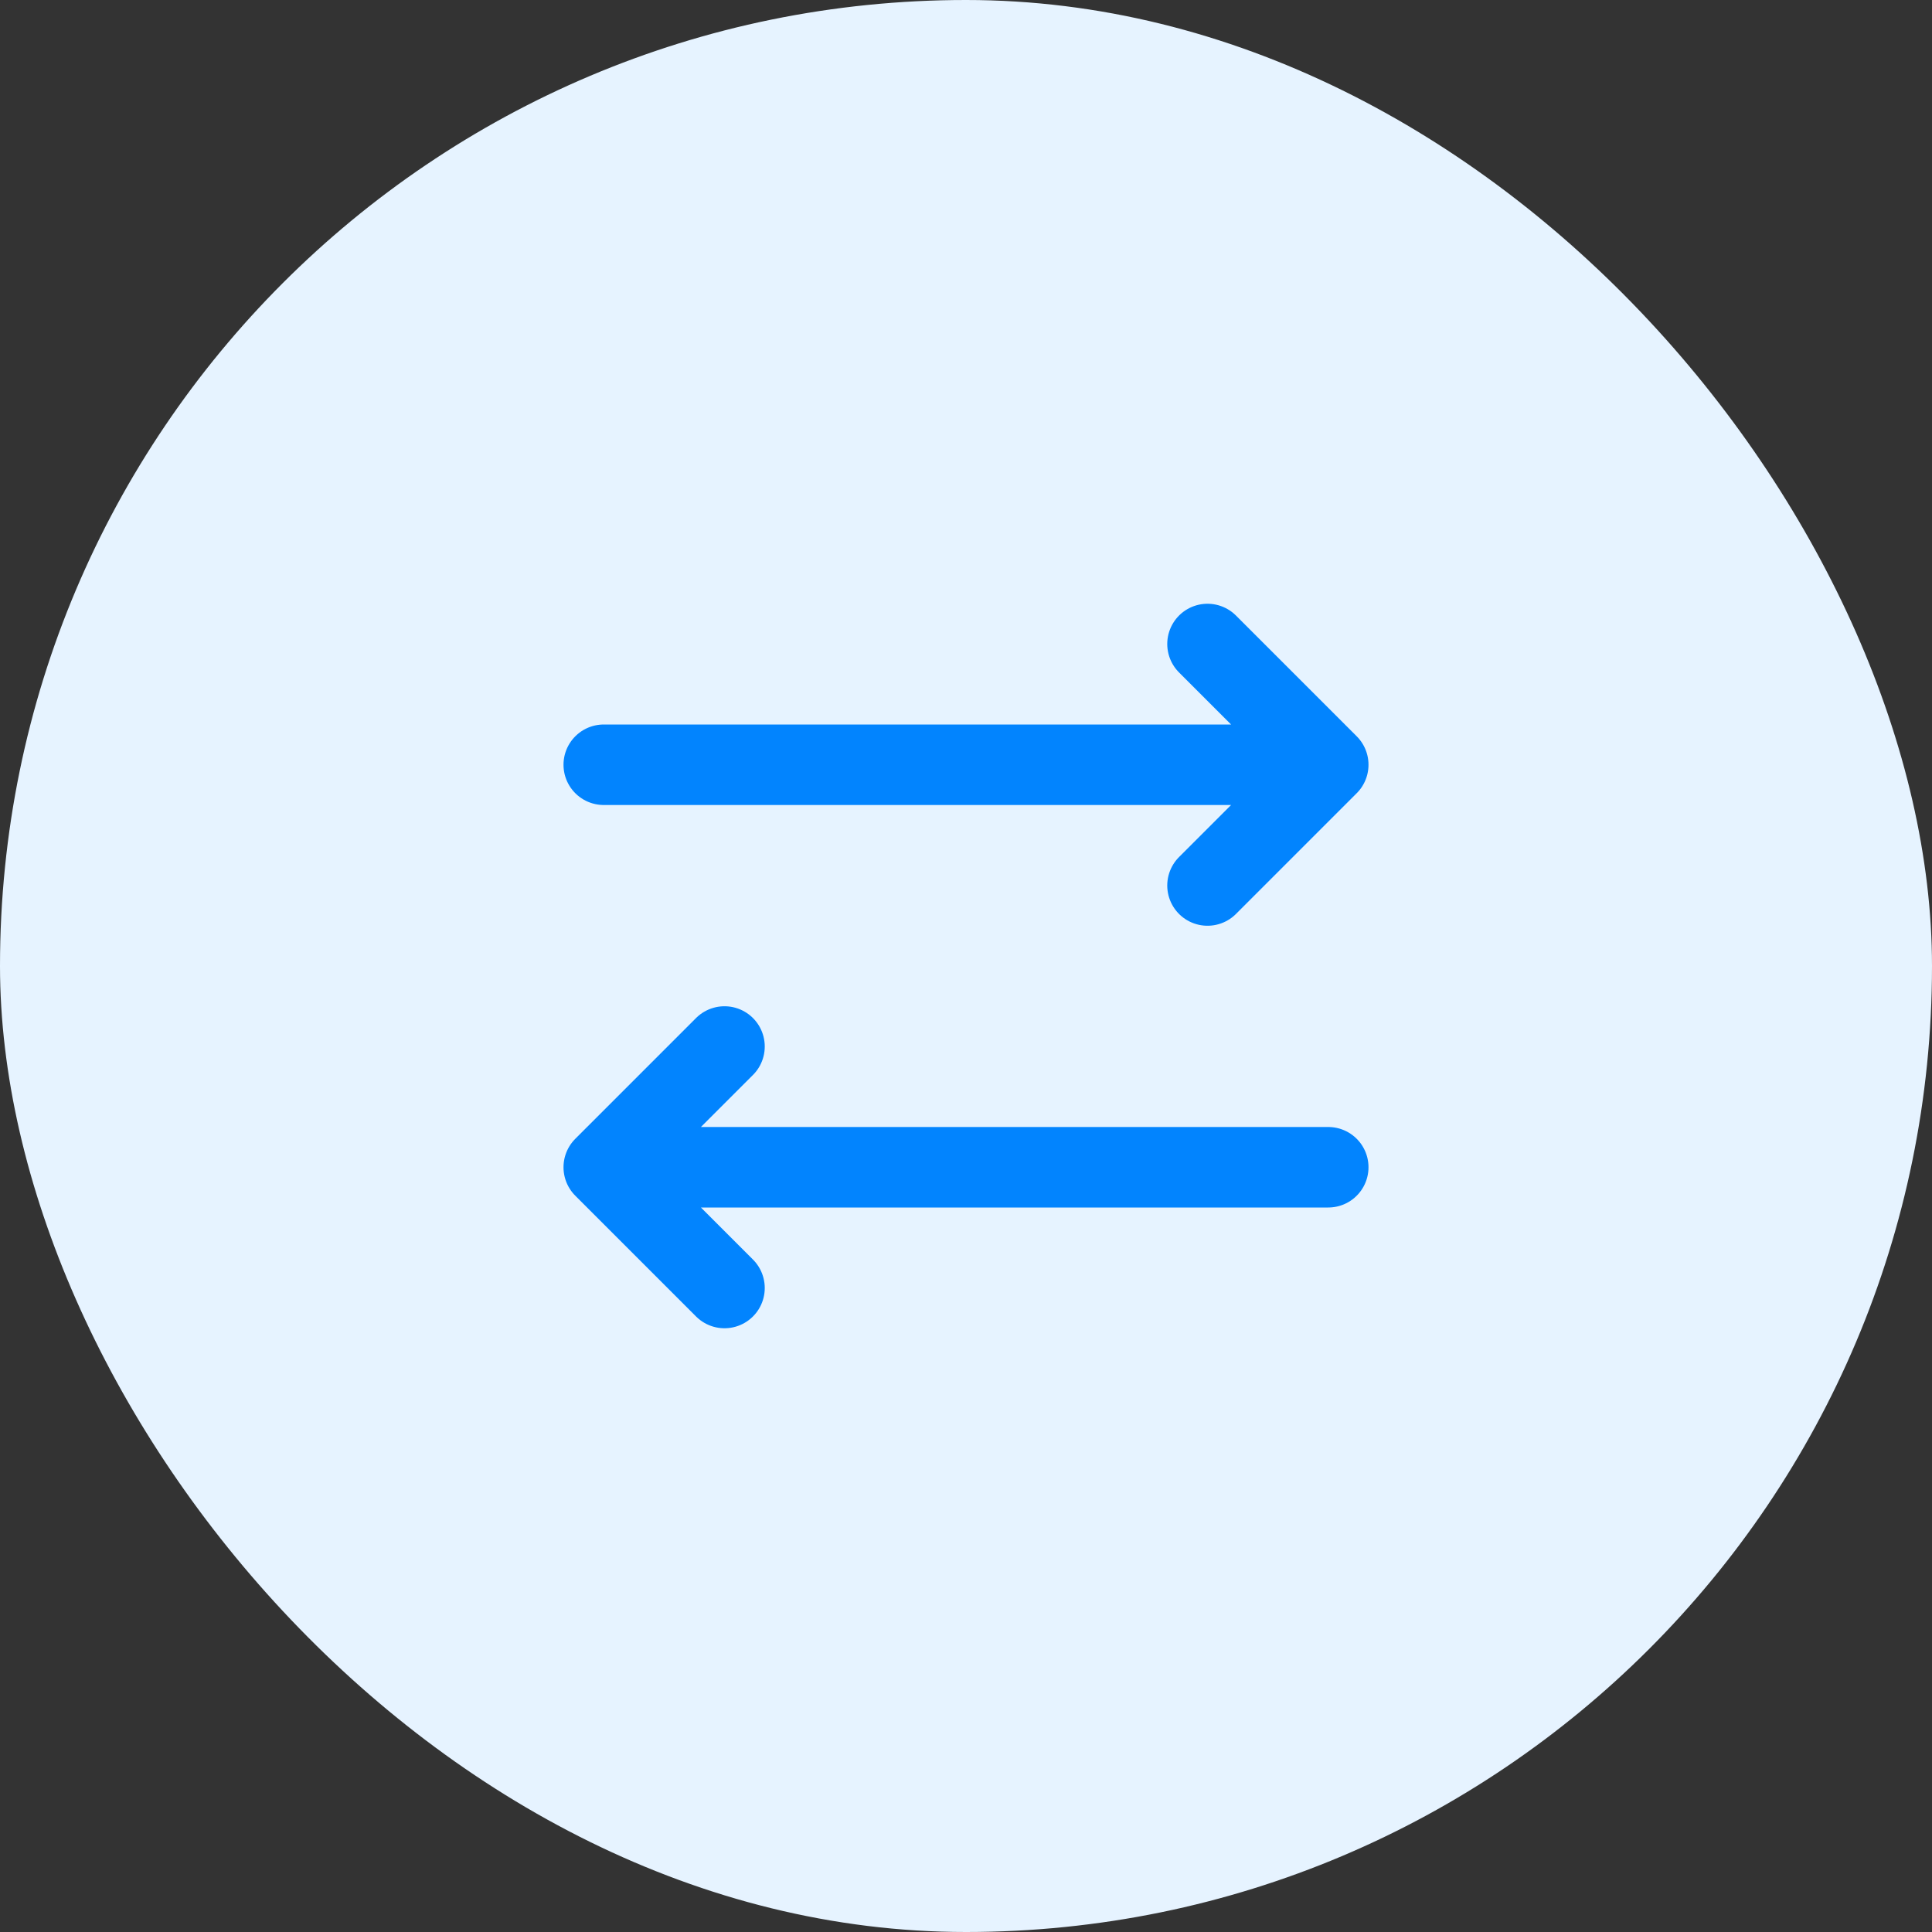
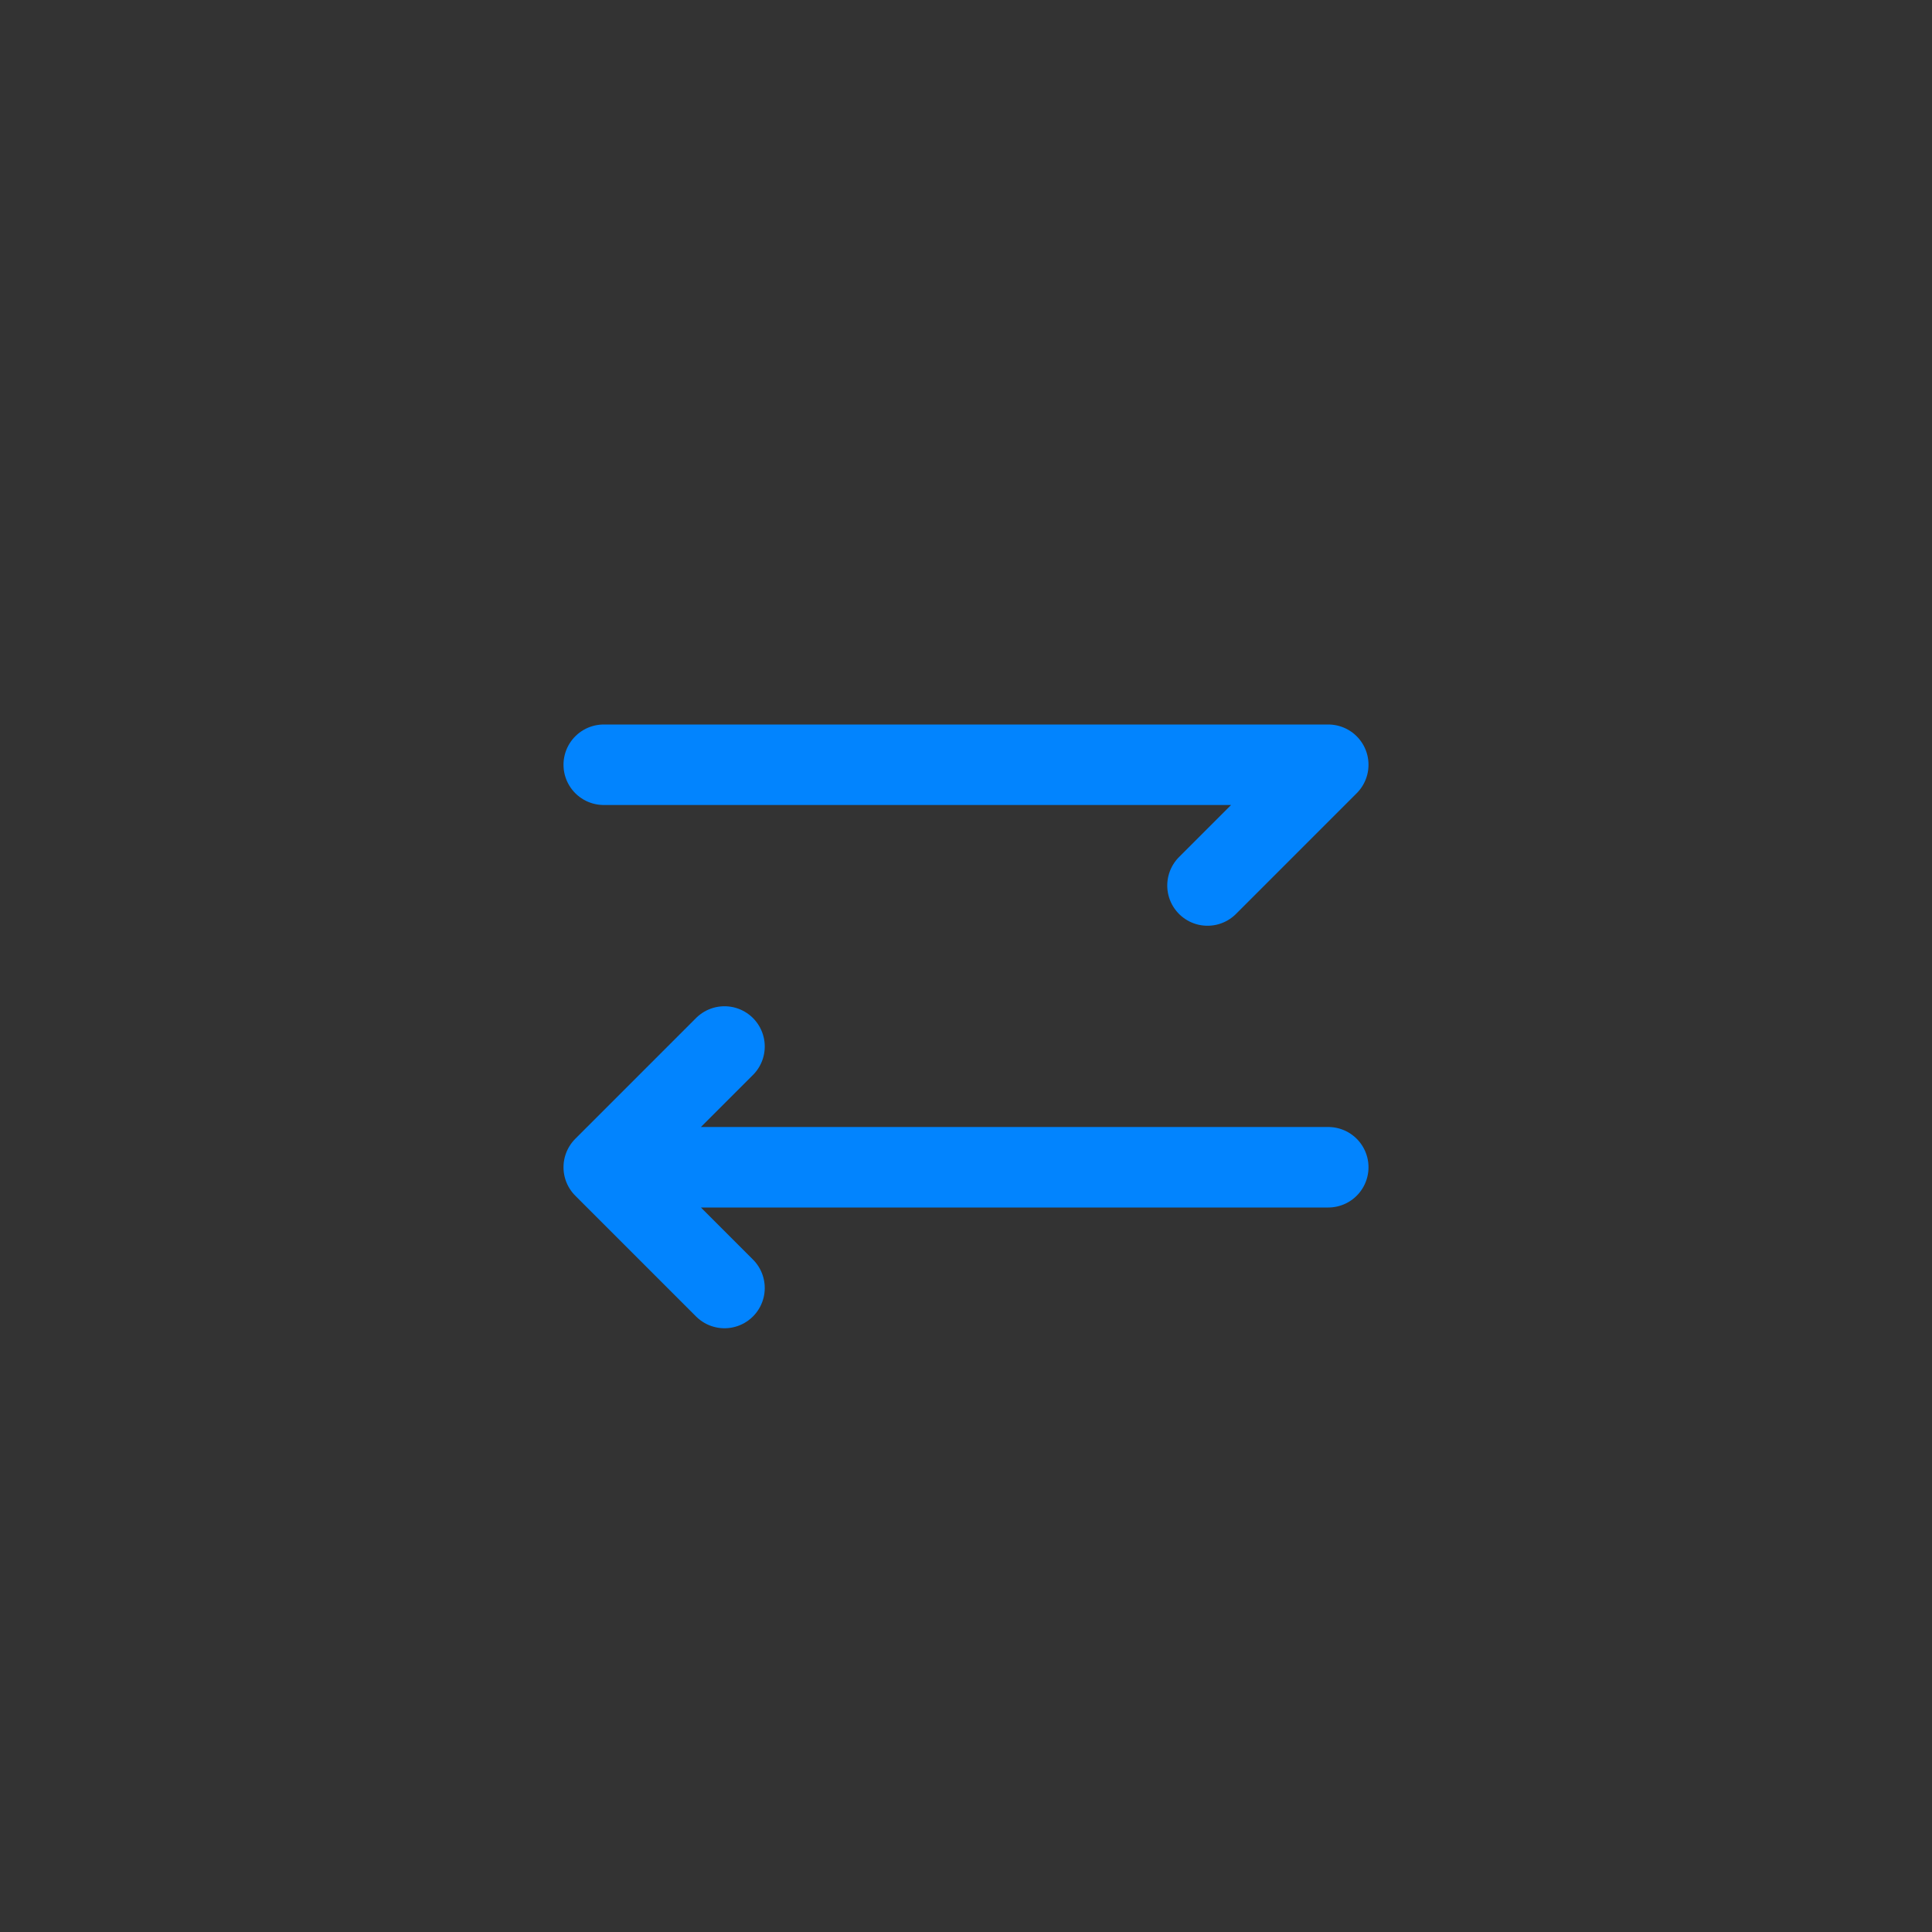
<svg xmlns="http://www.w3.org/2000/svg" width="60" height="60" viewBox="0 0 60 60" fill="none">
  <rect x="0" y="0" width="60" height="60" fill="#333333" stroke="none" />
-   <rect width="60" height="60" rx="30" fill="#E6F3FF" />
-   <path d="M41.25 23.75H18.75M41.25 23.75L37.5 27.5M41.25 23.75L37.5 20M22.5 40L18.75 36.25M18.75 36.25L22.5 32.5M18.75 36.25H41.25" stroke="#0284FE" stroke-width="2.5" stroke-linecap="round" stroke-linejoin="round" />
+   <path d="M41.25 23.75H18.75M41.25 23.75L37.5 27.5M41.25 23.75M22.5 40L18.75 36.25M18.75 36.25L22.5 32.5M18.75 36.25H41.25" stroke="#0284FE" stroke-width="2.5" stroke-linecap="round" stroke-linejoin="round" />
</svg>